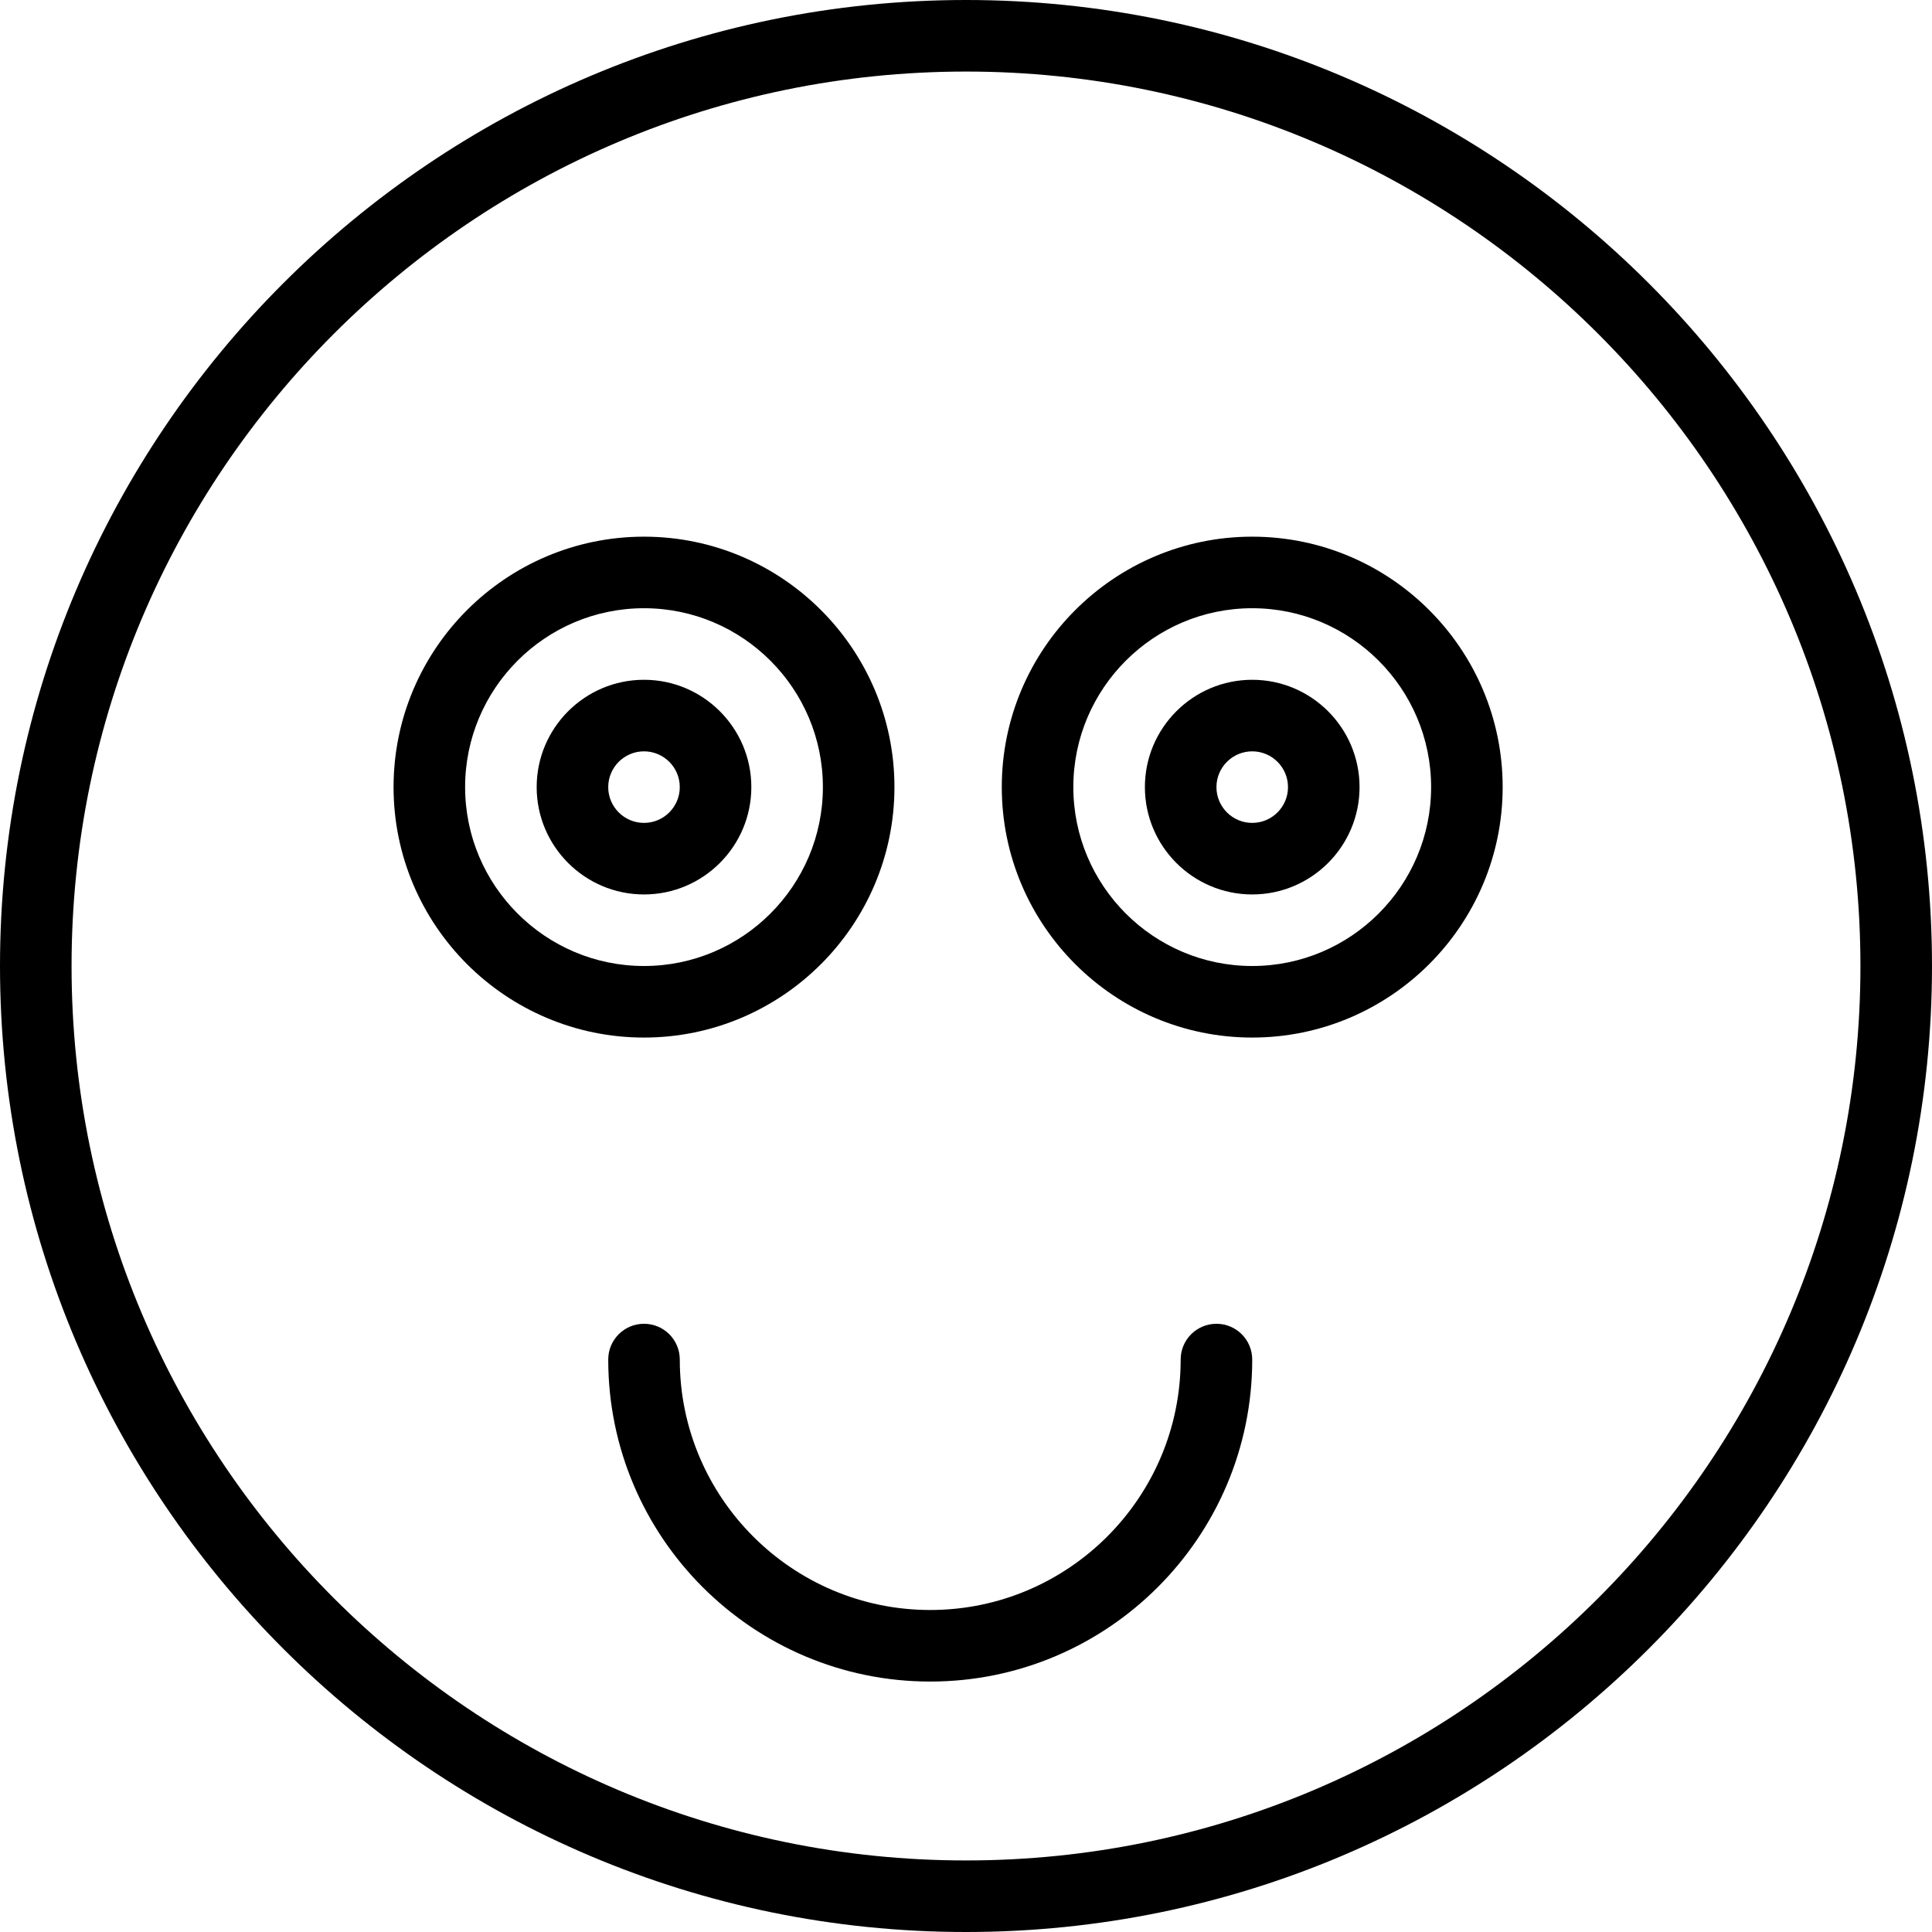
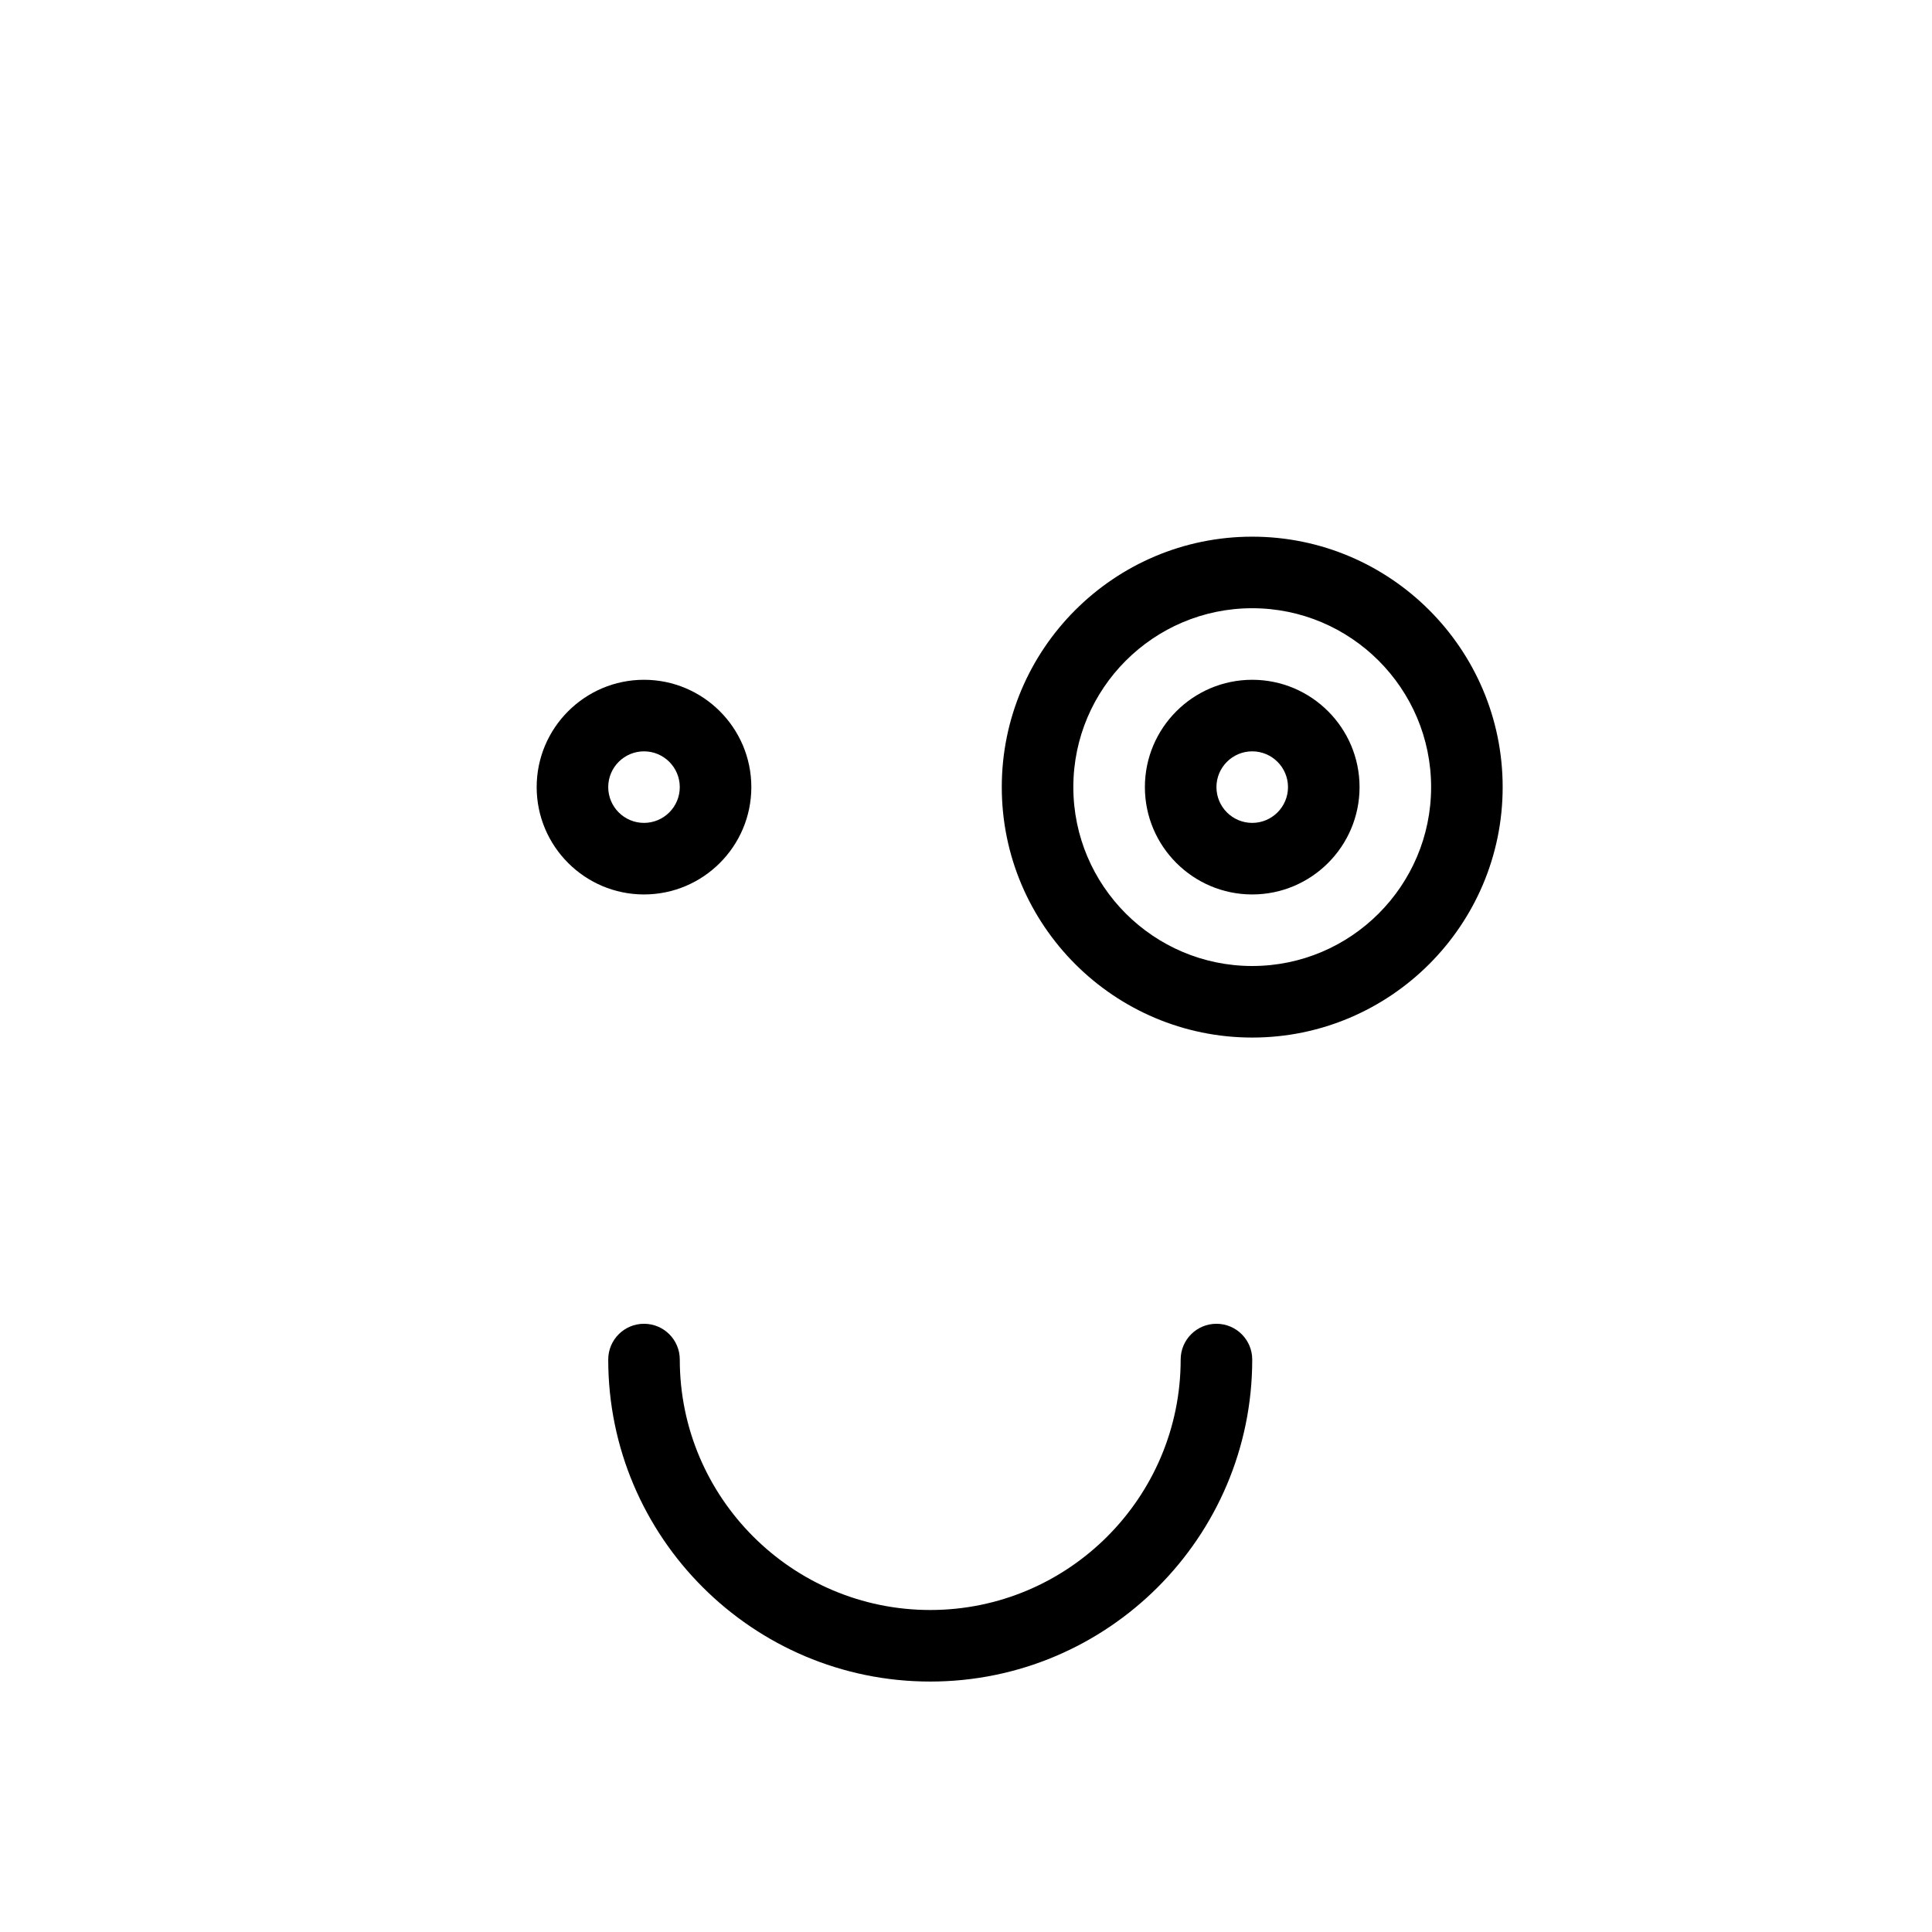
<svg xmlns="http://www.w3.org/2000/svg" fill="#000000" height="800px" width="800px" version="1.1" id="Layer_1" viewBox="0 0 512 512" xml:space="preserve">
  <g>
    <g>
-       <path d="M256,0C114.843,0,0.001,114.844,0.001,256.001C0.001,397.156,114.843,512,256,512s255.999-114.844,255.999-255.999    C511.999,114.844,397.157,0,256,0z M256,493.037c-130.703,0-237.036-106.333-237.036-237.036    C18.964,125.296,125.297,18.963,256,18.963s237.036,106.333,237.036,237.038C493.036,386.704,386.703,493.037,256,493.037z" />
-     </g>
+       </g>
  </g>
  <g>
    <g>
      <path d="M322.37,350.815c-5.241,0-9.481,4.241-9.481,9.481c0,36.59-29.778,66.37-66.37,66.37c-36.592,0-66.37-29.78-66.37-66.37    c0-5.241-4.241-9.481-9.481-9.481c-5.241,0-9.481,4.241-9.481,9.481c0,47.055,38.278,85.333,85.333,85.333    s85.333-38.277,85.333-85.333C331.852,355.056,327.611,350.815,322.37,350.815z" />
    </g>
  </g>
  <g>
    <g>
      <path d="M331.852,142.224c-36.592,0-66.37,29.776-66.37,66.37c0,36.59,29.778,66.37,66.37,66.37c36.592,0,66.37-29.78,66.37-66.37    C398.222,171.999,368.444,142.224,331.852,142.224z M331.852,256.001c-26.139,0-47.407-21.268-47.407-47.407    c0-26.139,21.269-47.407,47.407-47.407s47.407,21.269,47.407,47.407C379.259,234.733,357.99,256.001,331.852,256.001z" />
    </g>
  </g>
  <g>
    <g>
-       <path d="M170.667,142.224c-36.592,0-66.37,29.776-66.37,66.37c0,36.59,29.778,66.37,66.37,66.37c36.592,0,66.37-29.78,66.37-66.37    C237.037,171.999,207.259,142.224,170.667,142.224z M170.667,256.001c-26.139,0-47.407-21.268-47.407-47.407    c0-26.139,21.269-47.407,47.407-47.407s47.407,21.269,47.407,47.407C218.074,234.733,196.806,256.001,170.667,256.001z" />
-     </g>
+       </g>
  </g>
  <g>
    <g>
      <path d="M170.667,180.15c-15.685,0-28.444,12.759-28.444,28.444c0,15.683,12.759,28.444,28.444,28.444    c15.685,0,28.444-12.762,28.444-28.444C199.111,192.909,186.352,180.15,170.667,180.15z M170.667,218.075    c-5.231,0-9.481-4.25-9.481-9.481c0-5.231,4.25-9.481,9.481-9.481s9.481,4.25,9.481,9.481    C180.149,213.825,175.898,218.075,170.667,218.075z" />
    </g>
  </g>
  <g>
    <g>
      <path d="M331.852,180.15c-15.685,0-28.444,12.759-28.444,28.444c0,15.683,12.759,28.444,28.444,28.444    c15.685,0,28.444-12.762,28.444-28.444C360.296,192.909,347.537,180.15,331.852,180.15z M331.852,218.075    c-5.231,0-9.481-4.25-9.481-9.481c0-5.231,4.25-9.481,9.481-9.481s9.481,4.25,9.481,9.481    C341.333,213.825,337.083,218.075,331.852,218.075z" />
    </g>
  </g>
</svg>